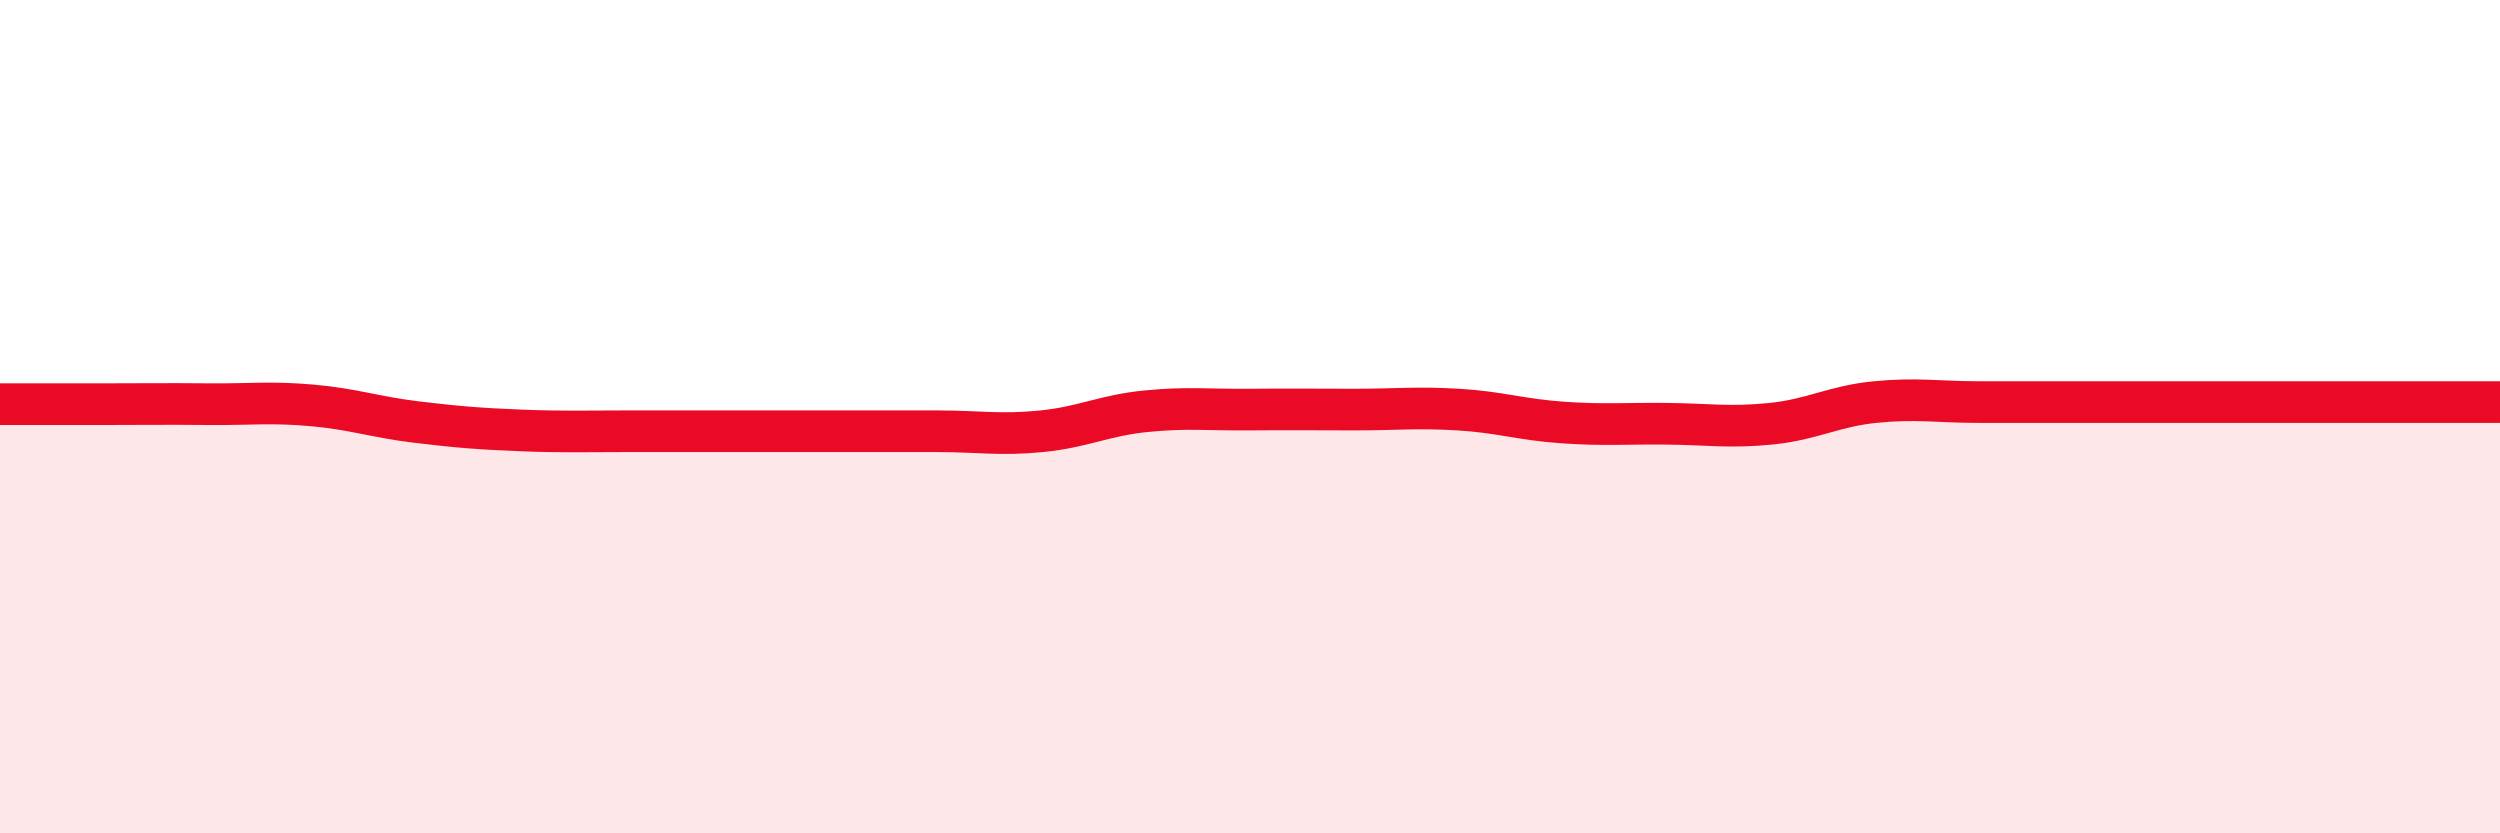
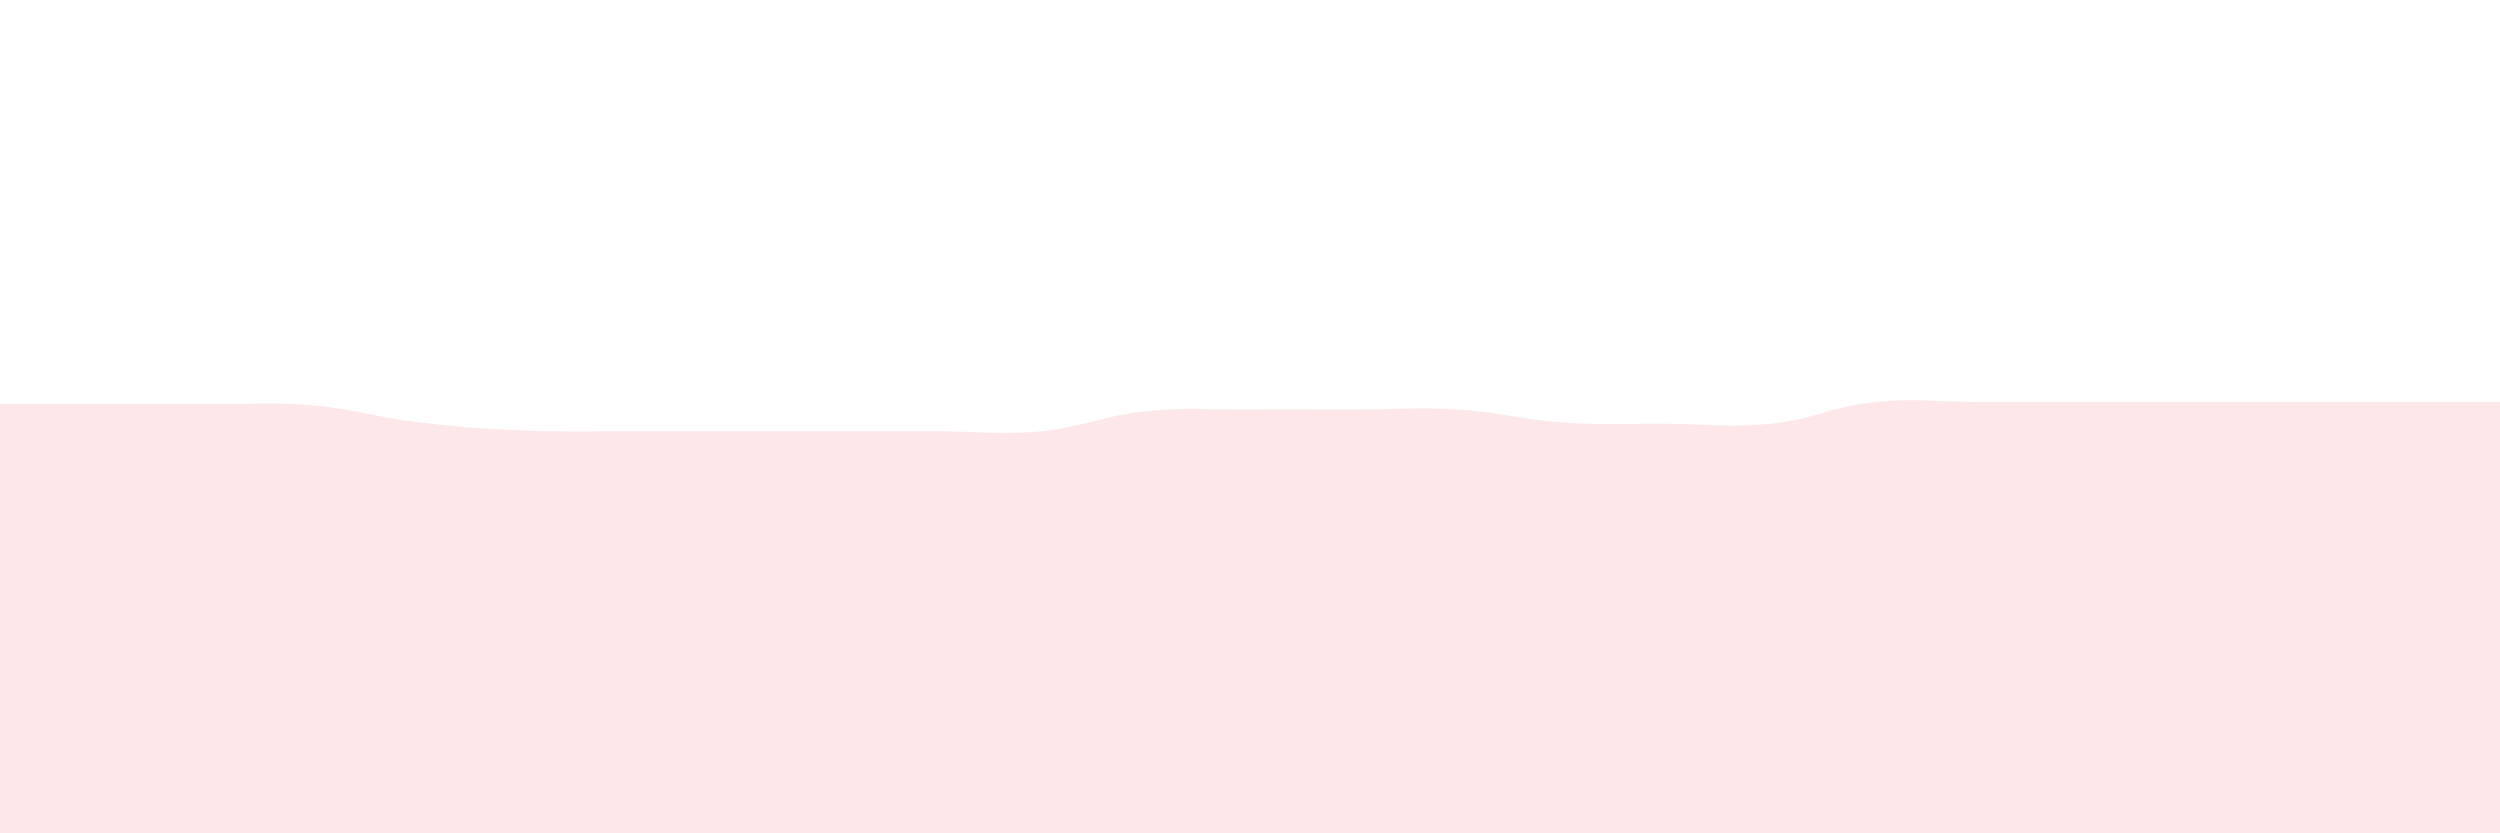
<svg xmlns="http://www.w3.org/2000/svg" width="60" height="20" viewBox="0 0 60 20">
-   <path d="M 0,9.7 C 0.5,9.7 1.5,9.7 2.5,9.7 C 3.5,9.7 4,9.69 5,9.7 C 6,9.71 6.5,9.64 7.5,9.73 C 8.5,9.82 9,10.01 10,10.13 C 11,10.25 11.5,10.29 12.5,10.33 C 13.5,10.37 14,10.35 15,10.35 C 16,10.35 16.5,10.35 17.5,10.35 C 18.5,10.35 19,10.35 20,10.35 C 21,10.35 21.5,10.35 22.5,10.35 C 23.5,10.35 24,10.45 25,10.35 C 26,10.25 26.5,9.97 27.5,9.87 C 28.5,9.77 29,9.84 30,9.83 C 31,9.82 31.5,9.83 32.5,9.83 C 33.5,9.83 34,9.77 35,9.83 C 36,9.89 36.5,10.07 37.5,10.14 C 38.5,10.21 39,10.16 40,10.17 C 41,10.18 41.5,10.27 42.5,10.17 C 43.5,10.07 44,9.75 45,9.65 C 46,9.55 46.5,9.65 47.5,9.65 C 48.5,9.65 49,9.65 50,9.65 C 51,9.65 51.5,9.65 52.5,9.65 C 53.5,9.65 53.5,9.65 55,9.65 C 56.5,9.65 59,9.65 60,9.65L60 20L0 20Z" fill="#EB0A25" opacity="0.1" stroke-linecap="round" stroke-linejoin="round" />
-   <path d="M 0,9.7 C 0.5,9.7 1.5,9.7 2.5,9.7 C 3.5,9.7 4,9.69 5,9.7 C 6,9.71 6.5,9.64 7.5,9.73 C 8.5,9.82 9,10.01 10,10.13 C 11,10.25 11.5,10.29 12.5,10.33 C 13.5,10.37 14,10.35 15,10.35 C 16,10.35 16.5,10.35 17.5,10.35 C 18.5,10.35 19,10.35 20,10.35 C 21,10.35 21.5,10.35 22.5,10.35 C 23.5,10.35 24,10.45 25,10.35 C 26,10.25 26.5,9.97 27.5,9.87 C 28.5,9.77 29,9.84 30,9.83 C 31,9.82 31.5,9.83 32.5,9.83 C 33.5,9.83 34,9.77 35,9.83 C 36,9.89 36.5,10.07 37.5,10.14 C 38.5,10.21 39,10.16 40,10.17 C 41,10.18 41.5,10.27 42.5,10.17 C 43.5,10.07 44,9.75 45,9.65 C 46,9.55 46.5,9.65 47.5,9.65 C 48.5,9.65 49,9.65 50,9.65 C 51,9.65 51.5,9.65 52.5,9.65 C 53.5,9.65 53.5,9.65 55,9.65 C 56.5,9.65 59,9.65 60,9.65" stroke="#EB0A25" stroke-width="1" fill="none" stroke-linecap="round" stroke-linejoin="round" />
+   <path d="M 0,9.7 C 3.5,9.7 4,9.69 5,9.7 C 6,9.71 6.5,9.64 7.5,9.73 C 8.5,9.82 9,10.01 10,10.13 C 11,10.25 11.5,10.29 12.5,10.33 C 13.5,10.37 14,10.35 15,10.35 C 16,10.35 16.5,10.35 17.5,10.35 C 18.5,10.35 19,10.35 20,10.35 C 21,10.35 21.5,10.35 22.5,10.35 C 23.5,10.35 24,10.45 25,10.35 C 26,10.25 26.5,9.97 27.5,9.87 C 28.5,9.77 29,9.84 30,9.83 C 31,9.82 31.5,9.83 32.5,9.83 C 33.5,9.83 34,9.77 35,9.83 C 36,9.89 36.5,10.07 37.5,10.14 C 38.5,10.21 39,10.16 40,10.17 C 41,10.18 41.5,10.27 42.5,10.17 C 43.5,10.07 44,9.75 45,9.65 C 46,9.55 46.5,9.65 47.5,9.65 C 48.5,9.65 49,9.65 50,9.65 C 51,9.65 51.5,9.65 52.5,9.65 C 53.5,9.65 53.5,9.65 55,9.65 C 56.5,9.65 59,9.65 60,9.65L60 20L0 20Z" fill="#EB0A25" opacity="0.1" stroke-linecap="round" stroke-linejoin="round" />
</svg>